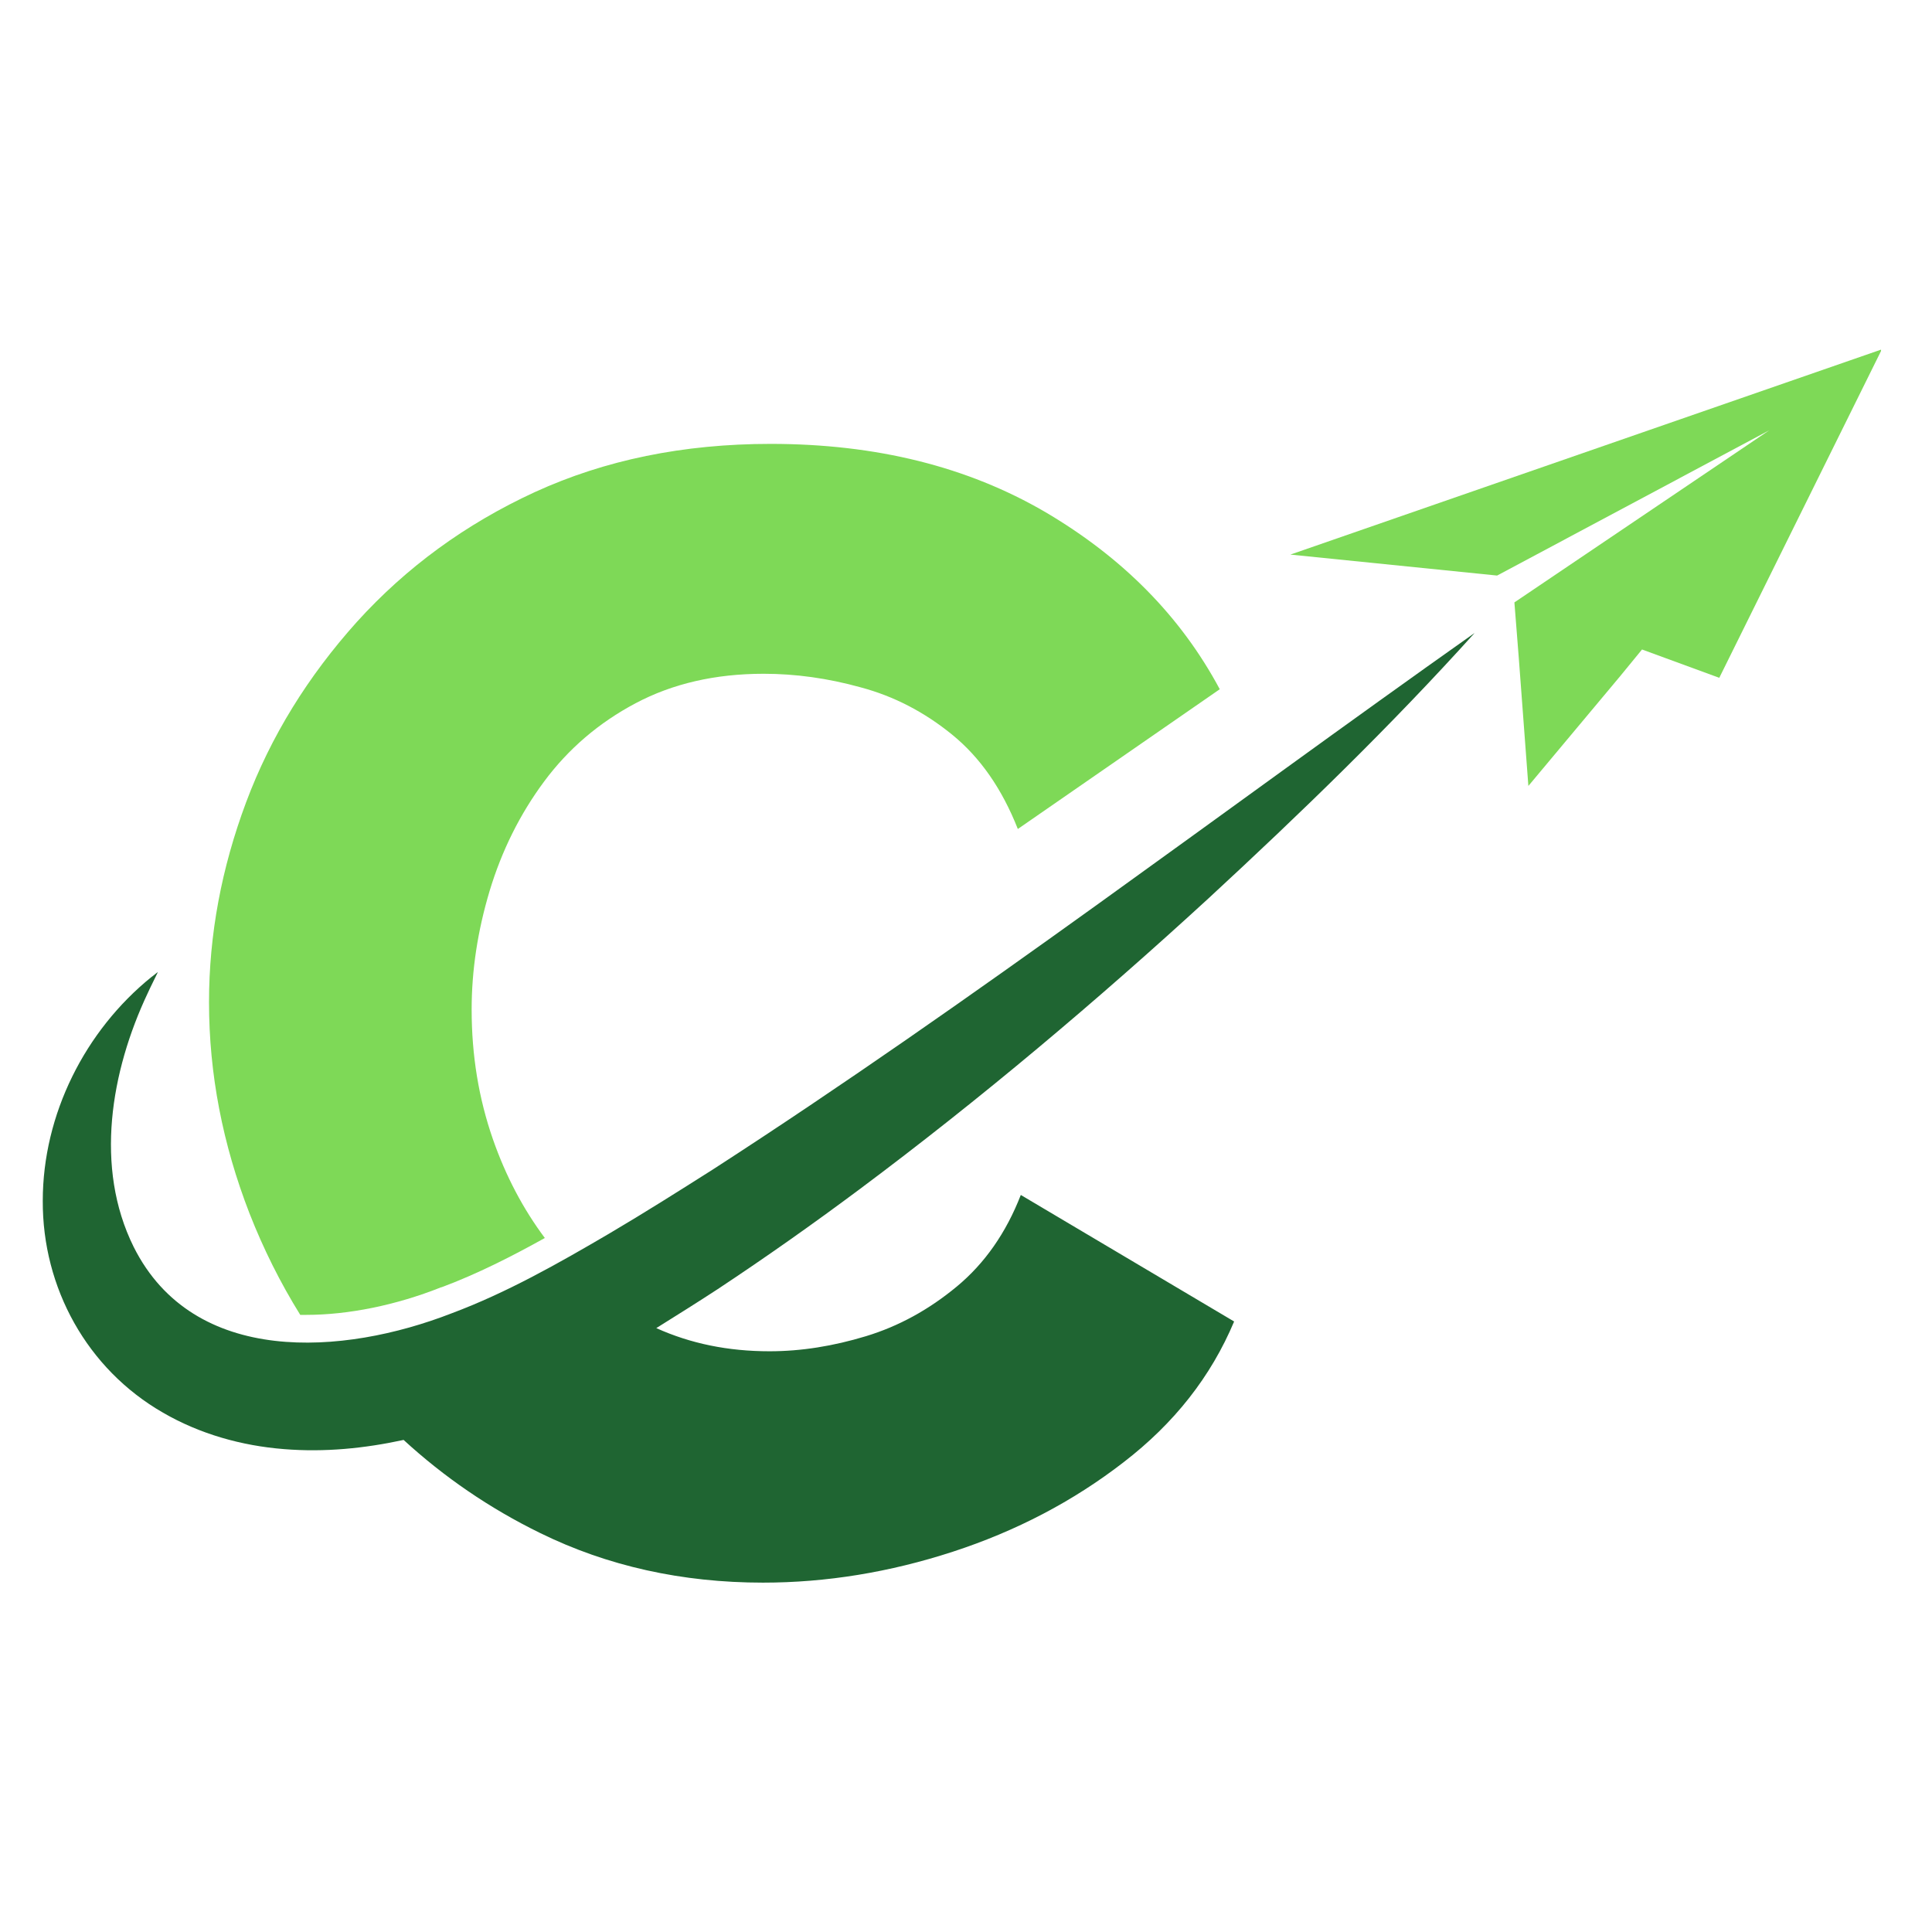
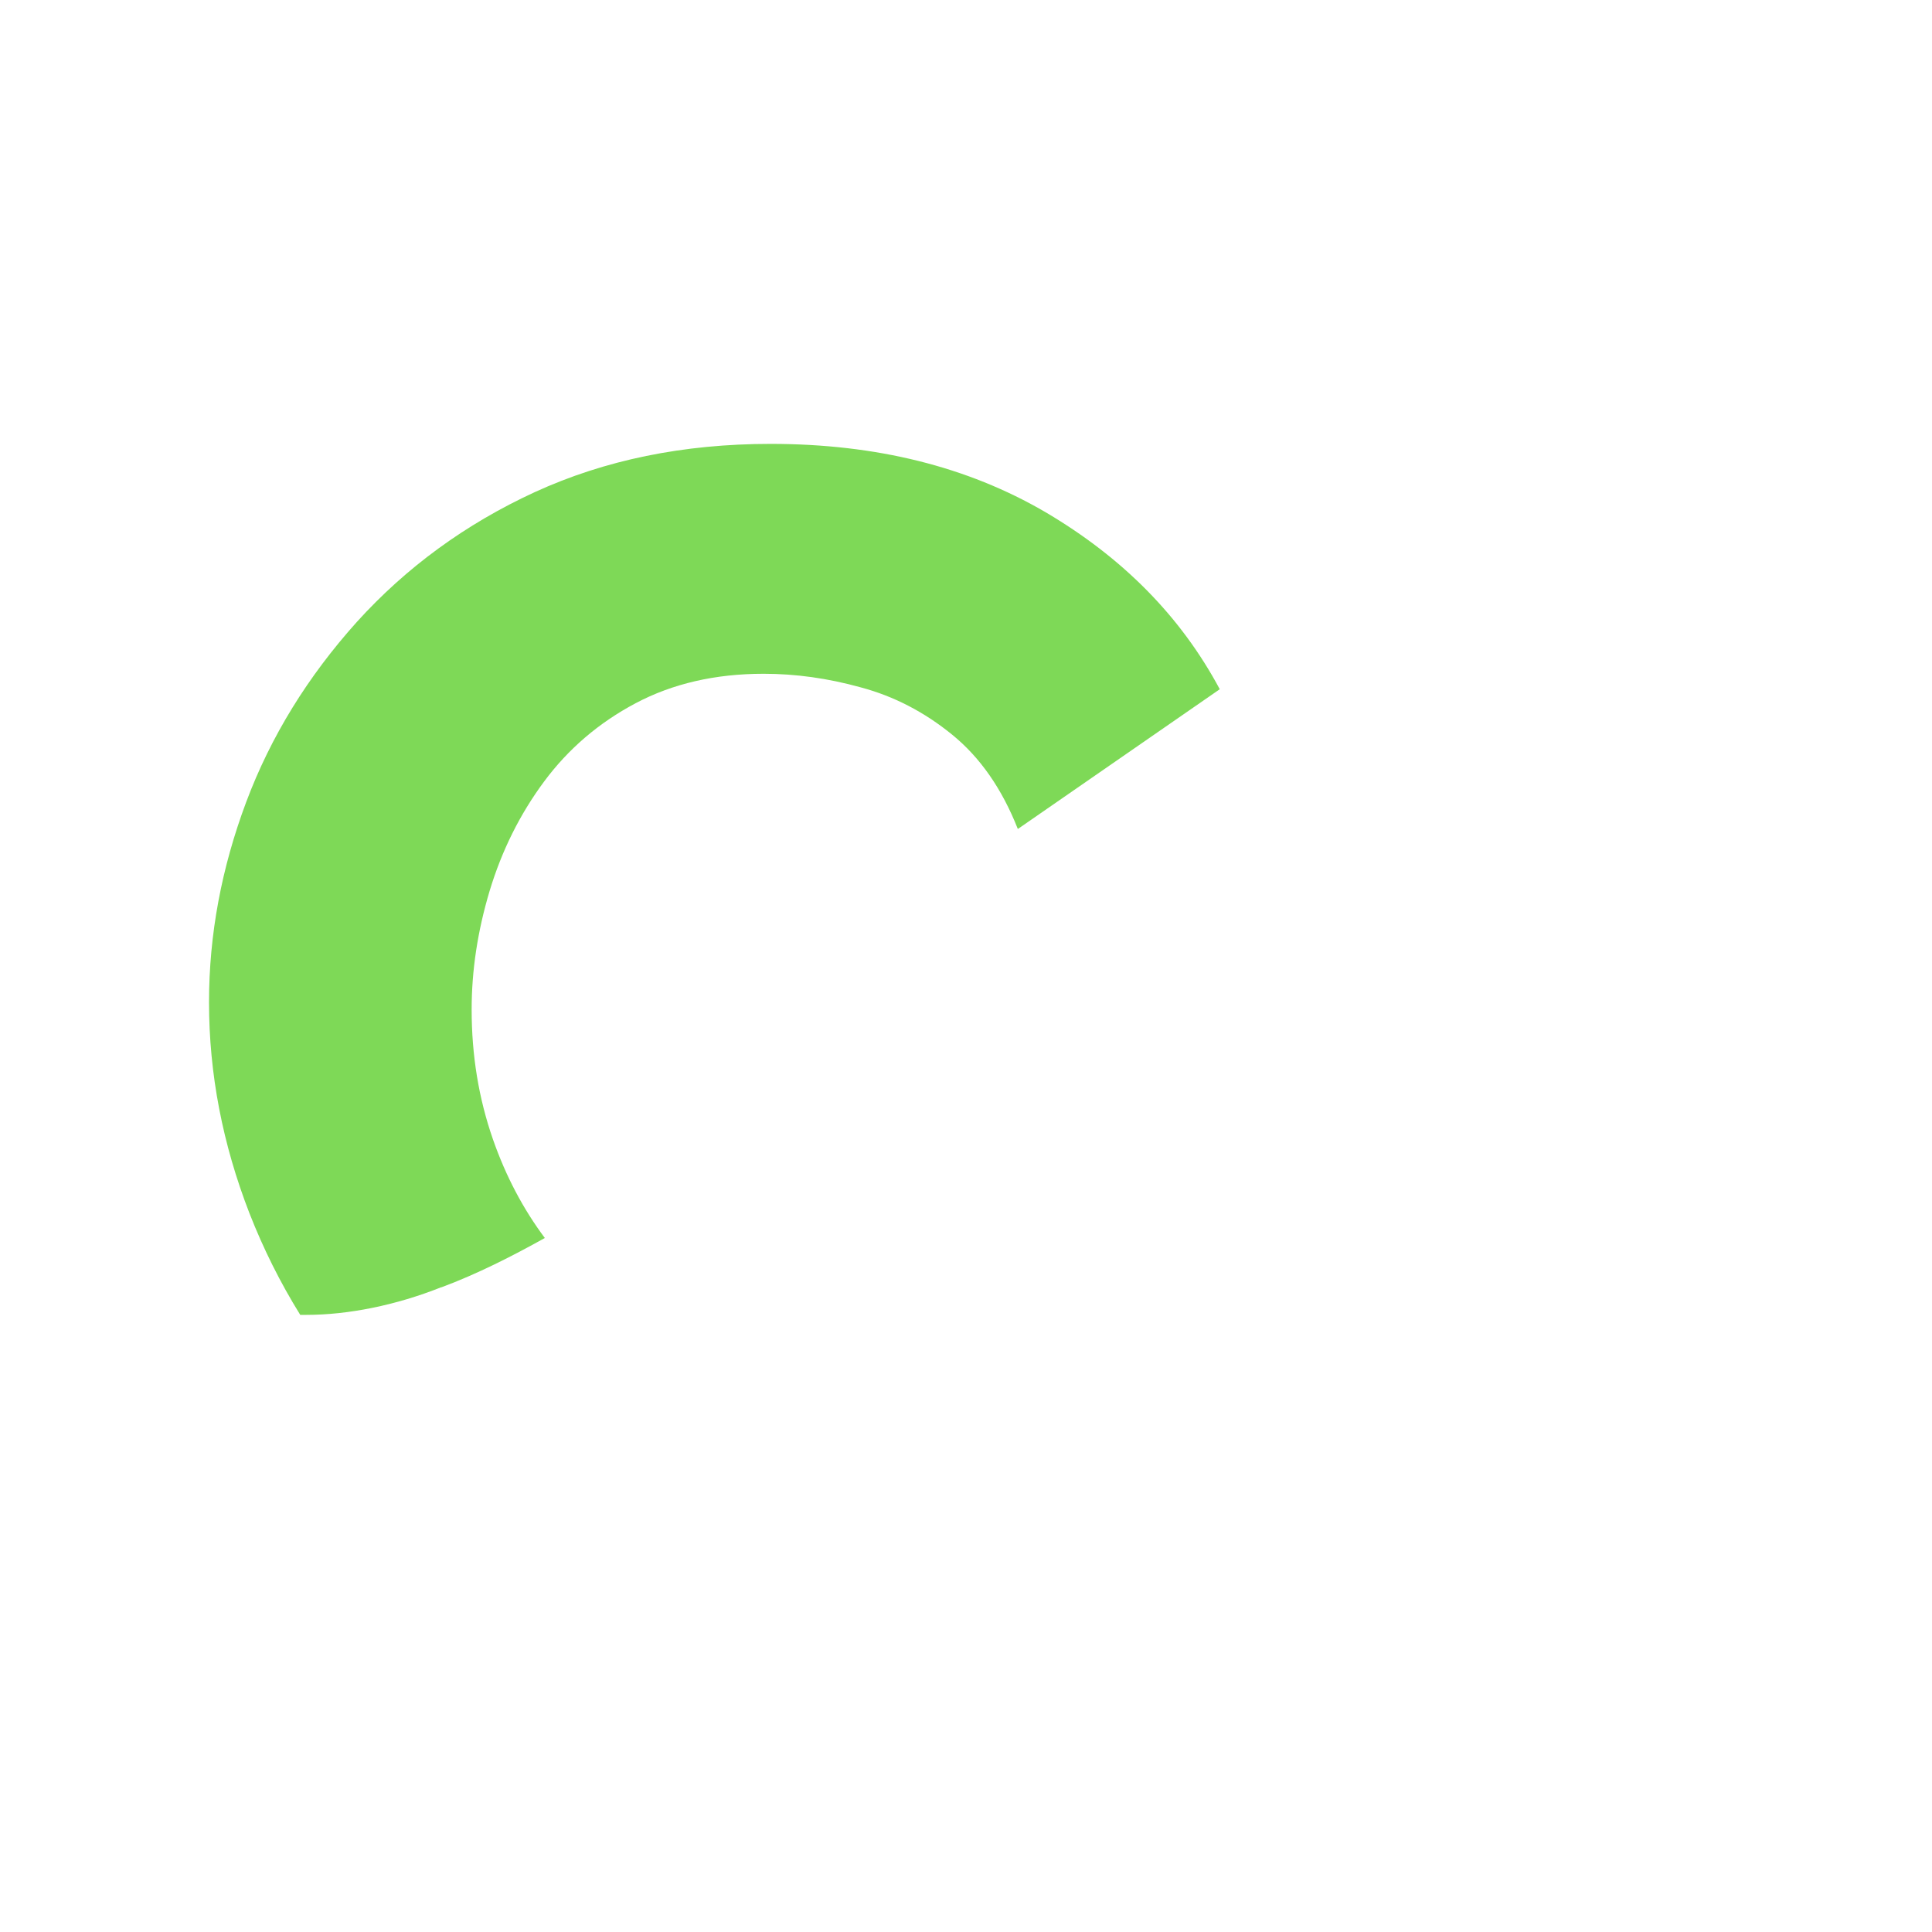
<svg xmlns="http://www.w3.org/2000/svg" width="500" viewBox="0 0 375 375" height="500">
  <defs>
    <clipPath id="01ef01022f">
-       <path d="M250 67.809H365.105V153H250zm0 0" clip-rule="nonzero" />
-     </clipPath>
+       </clipPath>
    <clipPath id="2ffe1ea6bf">
-       <path d="M8.105 122H287V307.059H8.105zm0 0" clip-rule="nonzero" />
-     </clipPath>
+       </clipPath>
  </defs>
  <g clip-path="url(#01ef01022f)">
    <path fill="#7ed957" d="M250.465 107.645l40.125 4.07 52.828-28.199-49.473 33.41L294.801 127.777 296.656 152.551l17.848-21.344L318.715 126.066l14.996 5.496 31.555-63.754zm0 0" fill-opacity="1" fill-rule="nonzero" />
  </g>
  <path fill="#7ed957" d="M58.277 255.215c.43.0.785.0 1.215.0 8.066.0 17.348-1.855 26.129-5.355H85.691c6.926-2.57 13.777-6.066 20.062-9.566-4.215-5.641-7.57-11.992-10.066-19.133-2.785-7.996-4.141-16.348-4.141-25.203.0-7.566 1.141-15.203 3.496-23.059 2.355-7.781 5.855-14.848 10.566-21.203 4.711-6.355 10.637-11.422 17.777-15.207 7.141-3.785 15.422-5.711 24.844-5.711 6.141.0 12.422.855 18.848 2.641 6.426 1.715 12.352 4.785 17.777 9.211 5.426 4.426 9.637 10.496 12.707 18.277l39.195-27.129c-7.566-14.137-18.848-25.559-33.91-34.414-15.066-8.781-32.77-13.207-53.258-13.207-16.992.0-32.199 3.141-45.766 9.352-13.492 6.211-24.984 14.637-34.555 25.203-9.492 10.566-16.703 22.203-21.488 34.984C43 168.473 40.57 181.395 40.57 194.531c0 13.922 2.645 27.559 7.855 40.98 2.711 6.922 5.996 13.492 9.852 19.703zm0 0" fill-opacity="1" fill-rule="nonzero" />
  <g clip-path="url(#2ffe1ea6bf)">
-     <path fill="#1f6532" d="M166.793 230.871c23.633-17.637 46.121-36.625 67.824-56.543 17.848-16.492 35.34-33.414 51.617-51.477-49.121 34.699-97.309 71.465-147.785 104.09-6.637 4.215-13.422 8.496-20.203 12.496-9.852 5.781-19.918 11.492-30.625 15.492C66.703 263.066 37.574 265.281 25.938 242.008c-7.641-15.422-4.426-34.055 2.711-49.191.645-1.426 1.355-2.785 2-4.141C30.219 188.961 29.863 189.32 29.434 189.605 16.512 200.027 8.301 216.305 8.301 233.082 8.23 249.93 16.871 265.711 31.648 274.203 38.785 278.344 46.926 280.629 55.137 281.273 62.988 281.914 70.77 281.129 78.34 279.488 86.191 286.699 95.043 292.766 104.824 297.551 117.891 303.977 132.383 307.188 148.09 307.188c12.277.0 24.559-2 36.836-5.996 12.281-4 23.348-9.781 33.129-17.348 9.852-7.57 16.988-16.637 21.488-27.344l-41.406-24.559c-2.859 7.352-7 13.277-12.426 17.777C180.285 254.215 174.434 257.426 168.078 259.355 161.727 261.281 155.512 262.281 149.375 262.281c-8.07.0-15.352-1.5-21.988-4.496C131.383 255.285 135.383 252.789 139.309 250.219c9.281-6.141 18.488-12.637 27.484-19.348zm0 0" fill-opacity="1" fill-rule="nonzero" />
-   </g>
+     </g>
</svg>